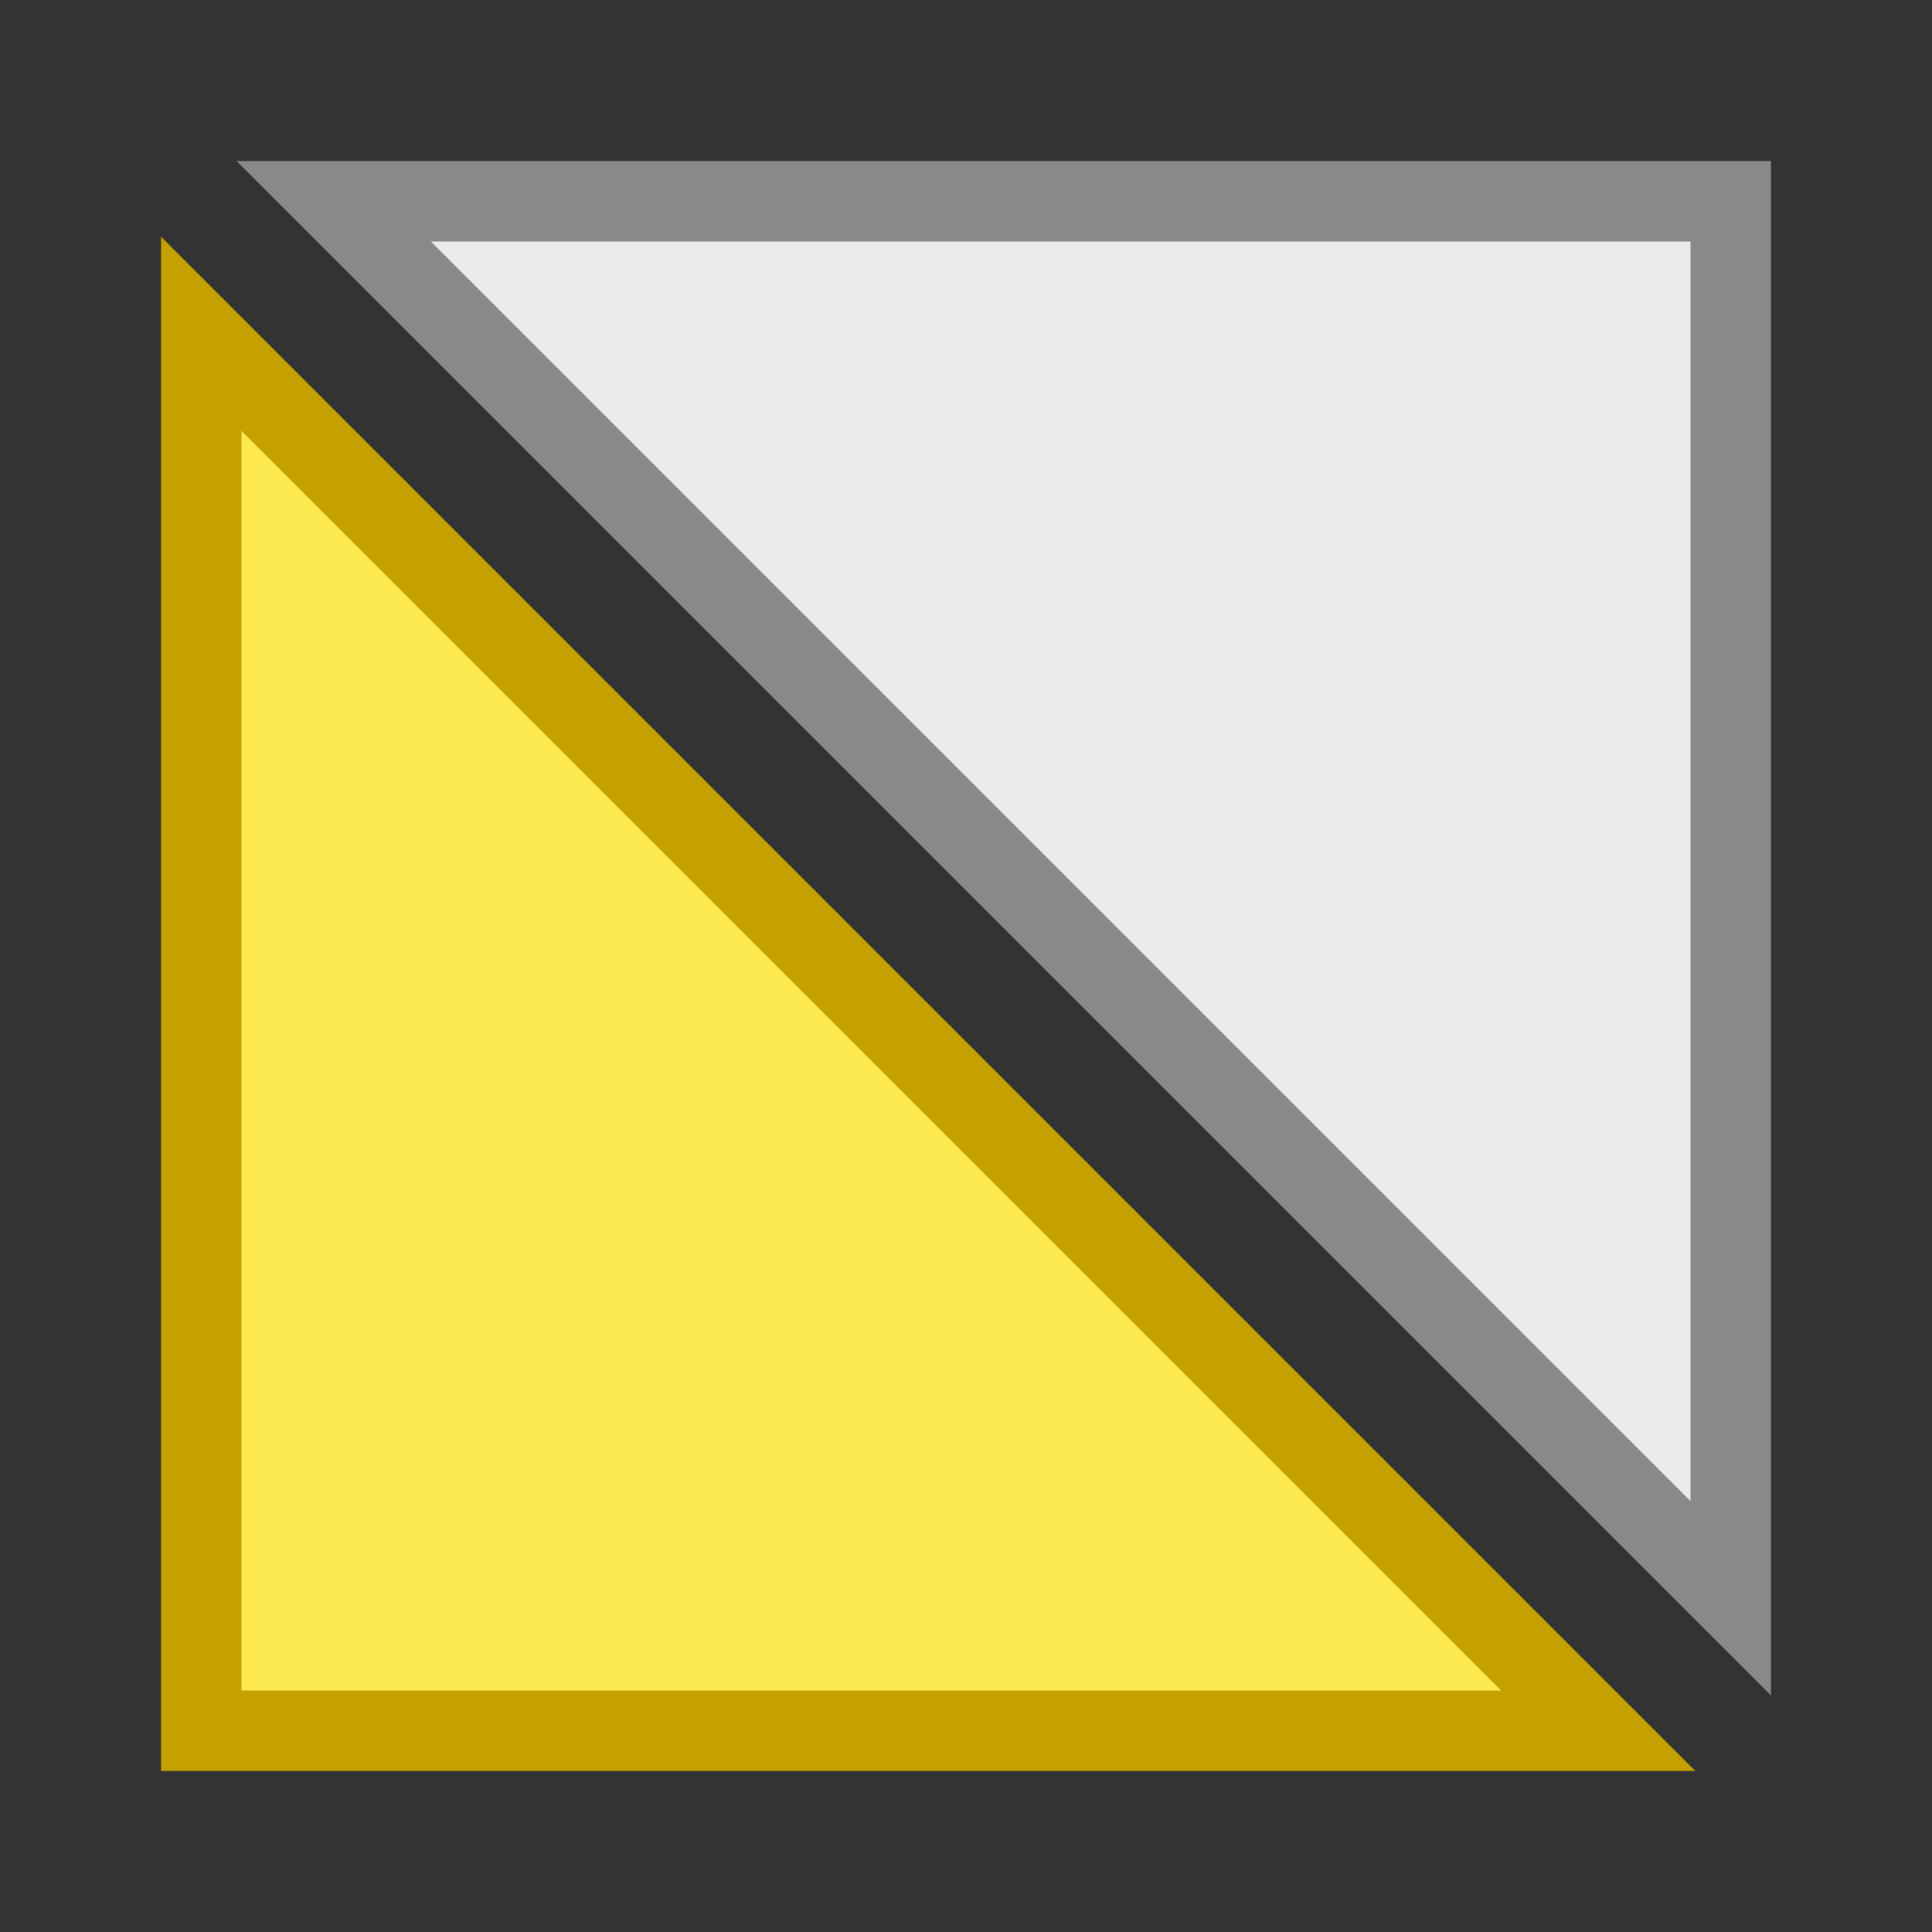
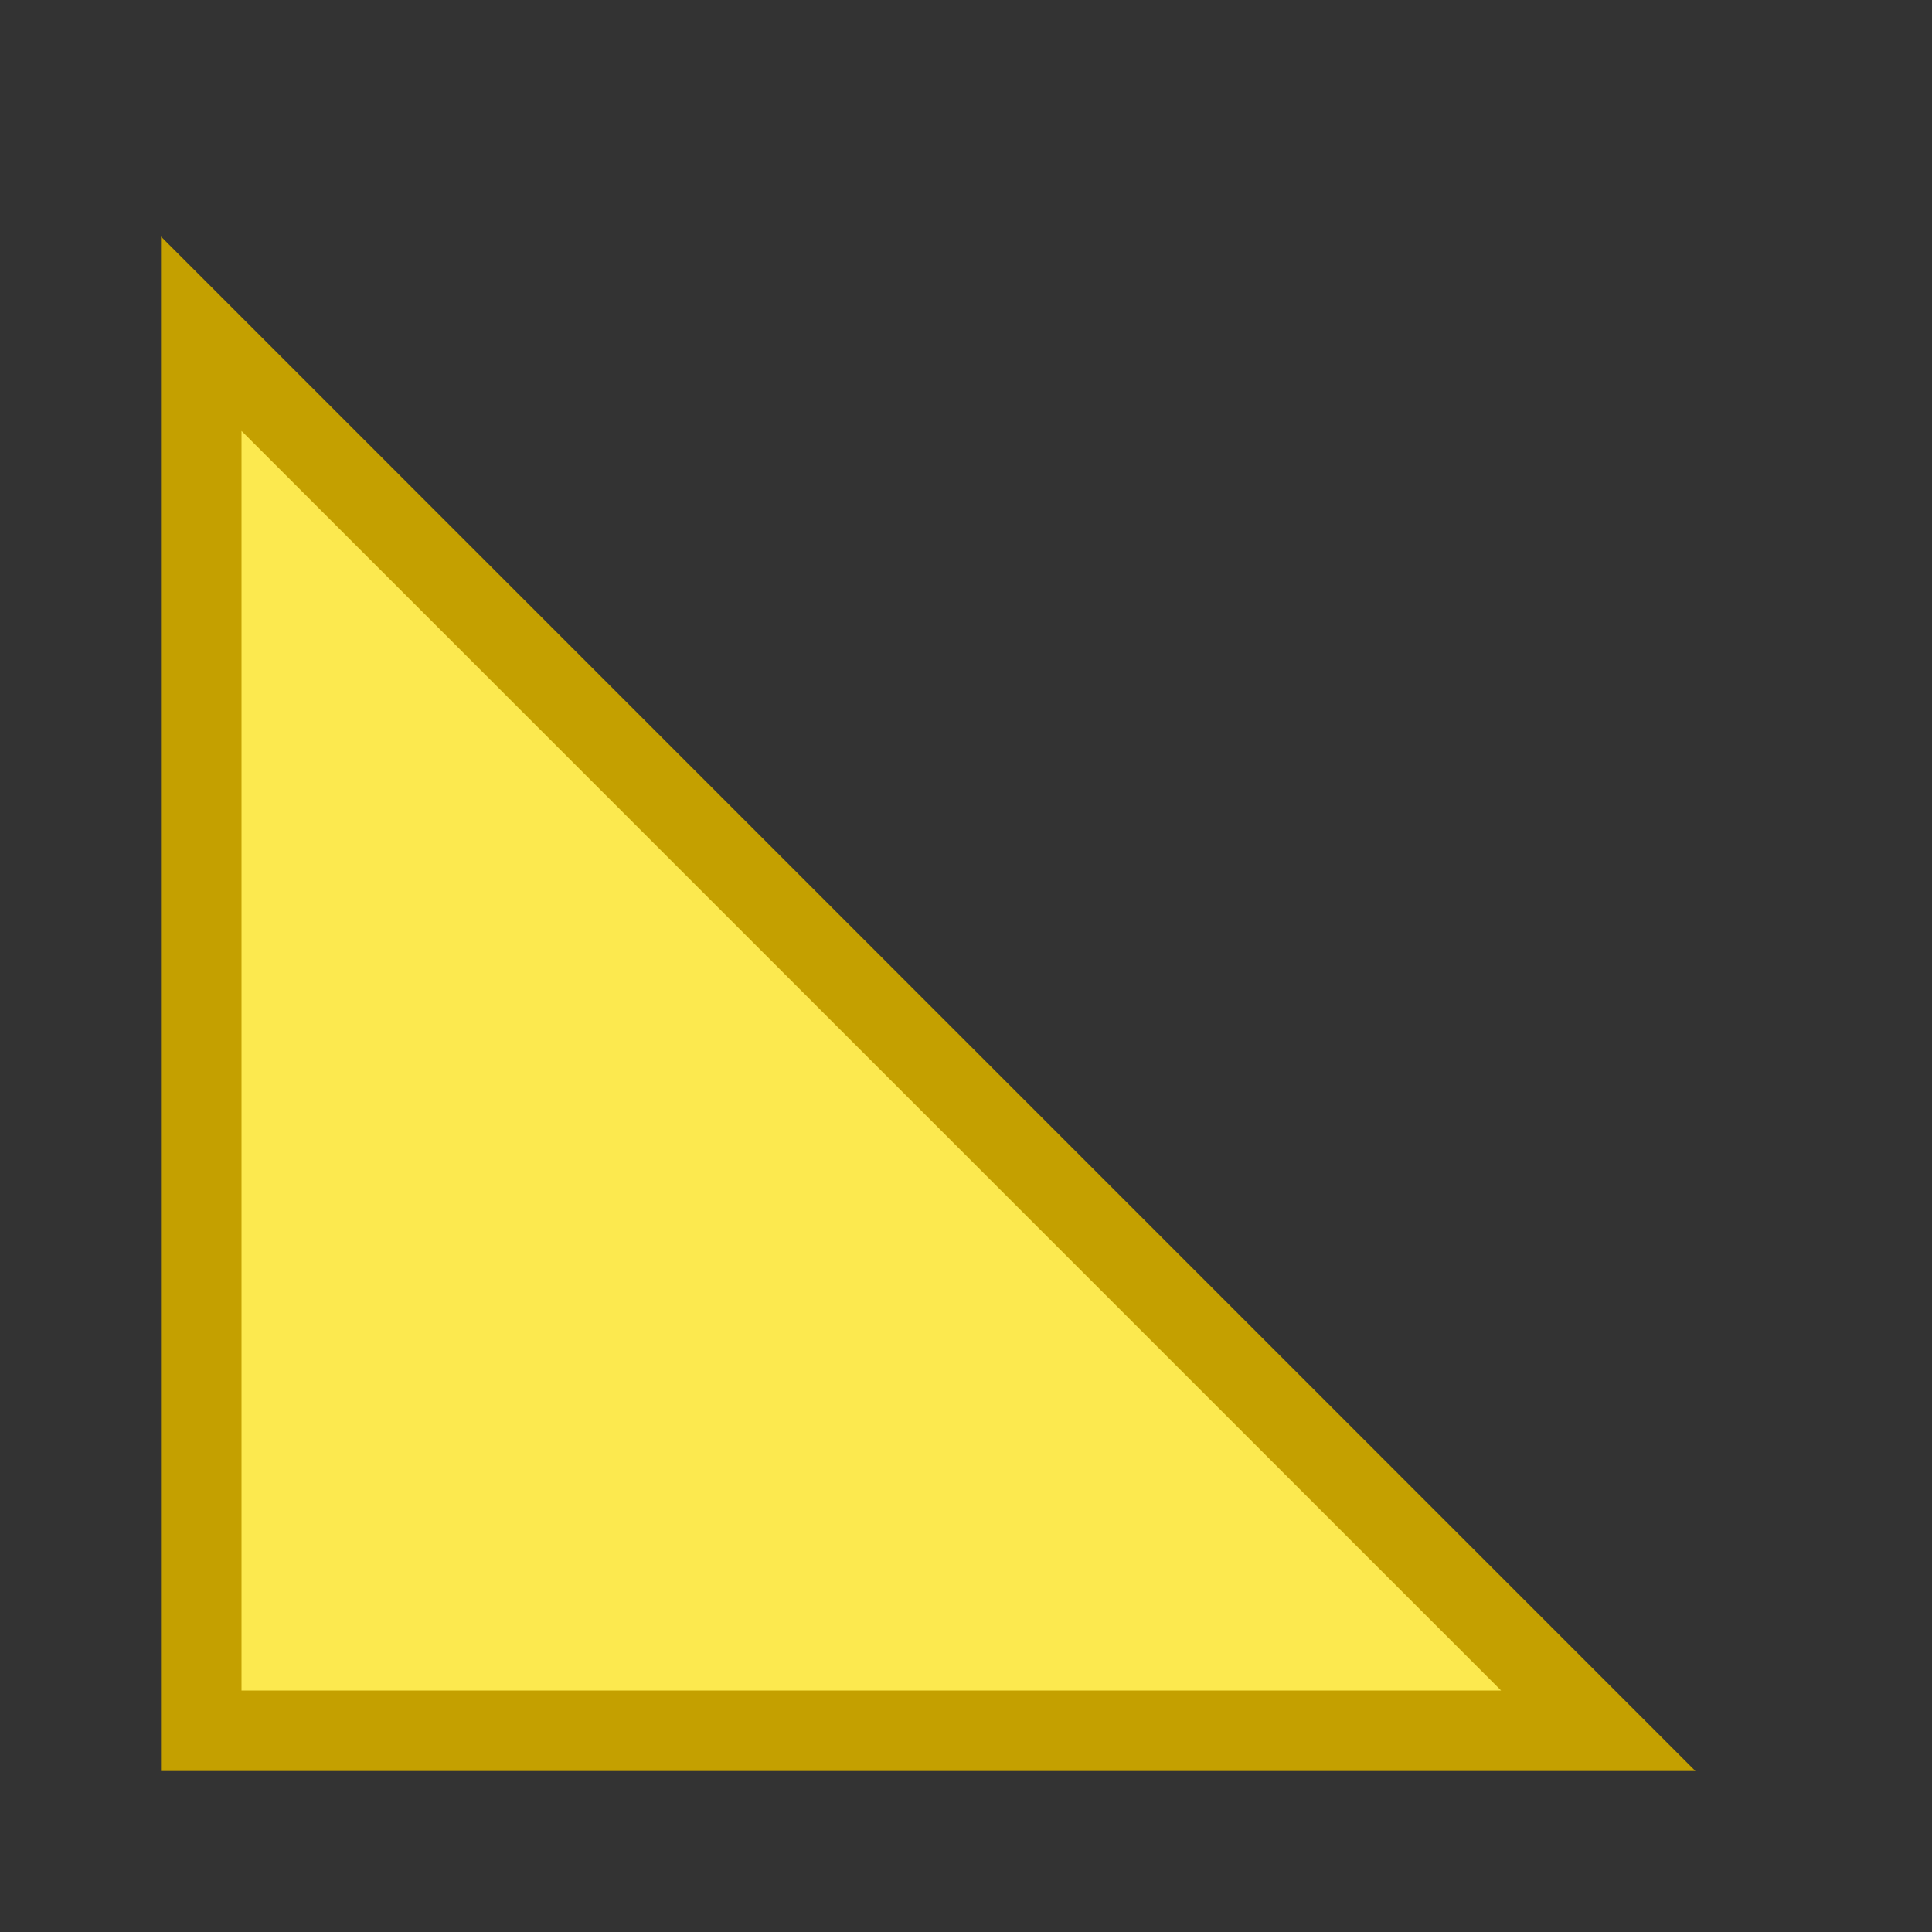
<svg xmlns="http://www.w3.org/2000/svg" enable-background="new 0 0 24 24" height="24" viewBox="0 0 24 24" width="24">
  <rect x="0" y="0" width="24" height="24" fill="#333333" stroke="none" />
  <g fill-rule="evenodd" transform="translate(0 -8)">
    <path d="m2.5 29.5v-17.354l17.354 17.354z" fill="#fce94f" stroke="#c4a000" />
-     <path d="m21.5 10.5v17.354l-17.354-17.354z" fill="#ebebeb" stroke="#898989" />
  </g>
</svg>